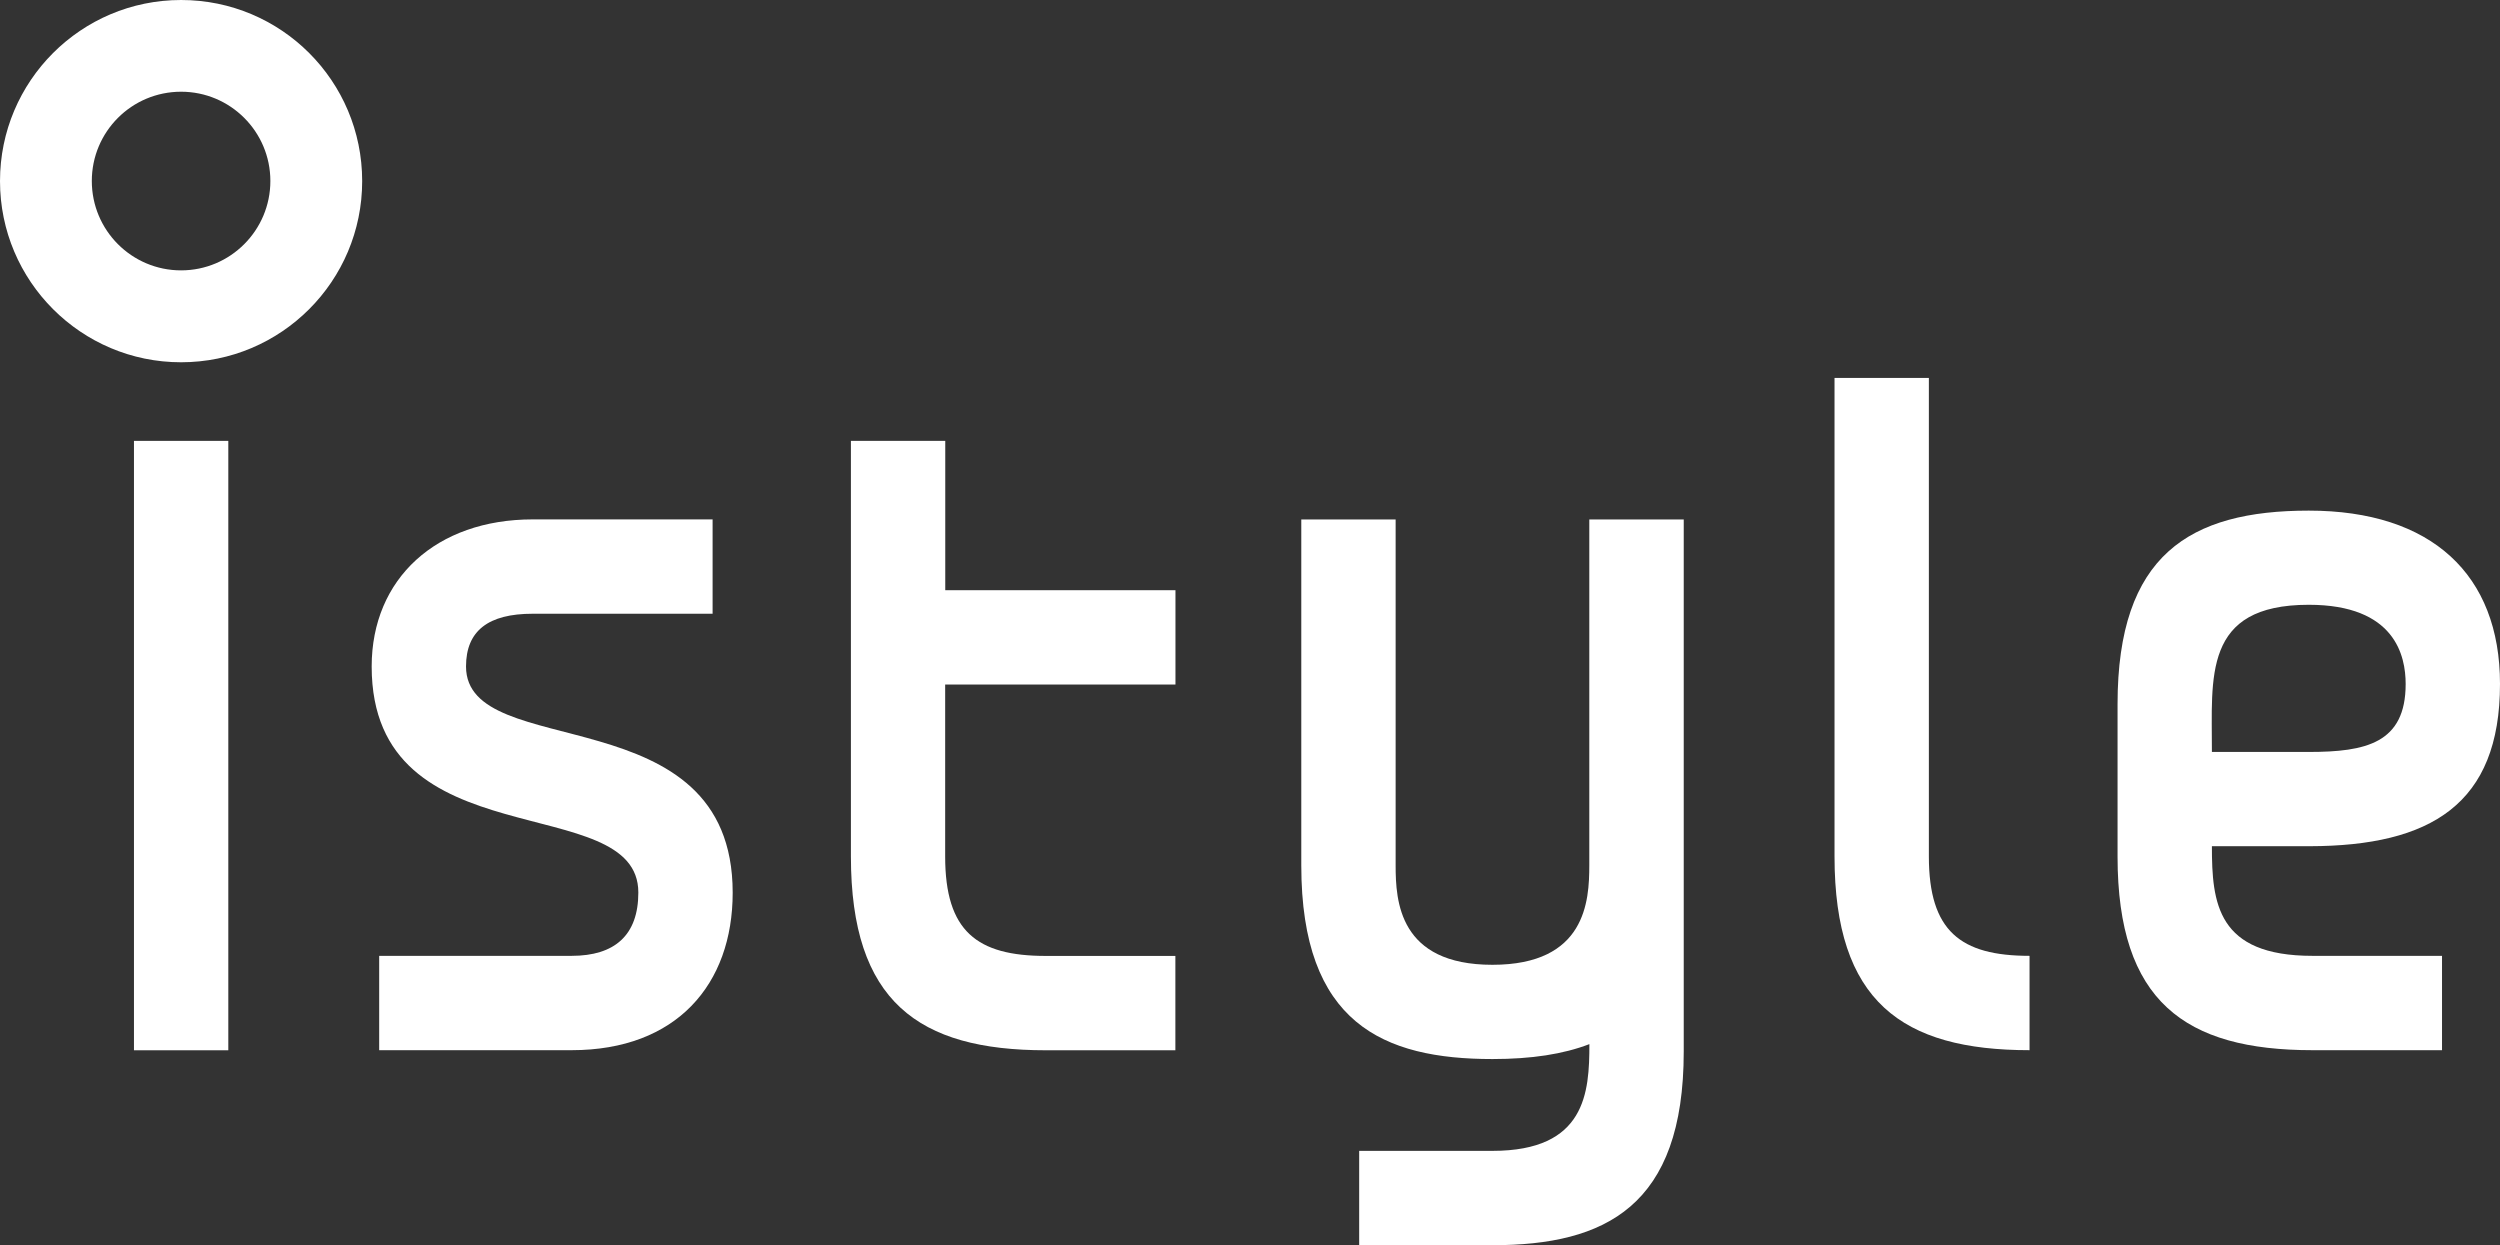
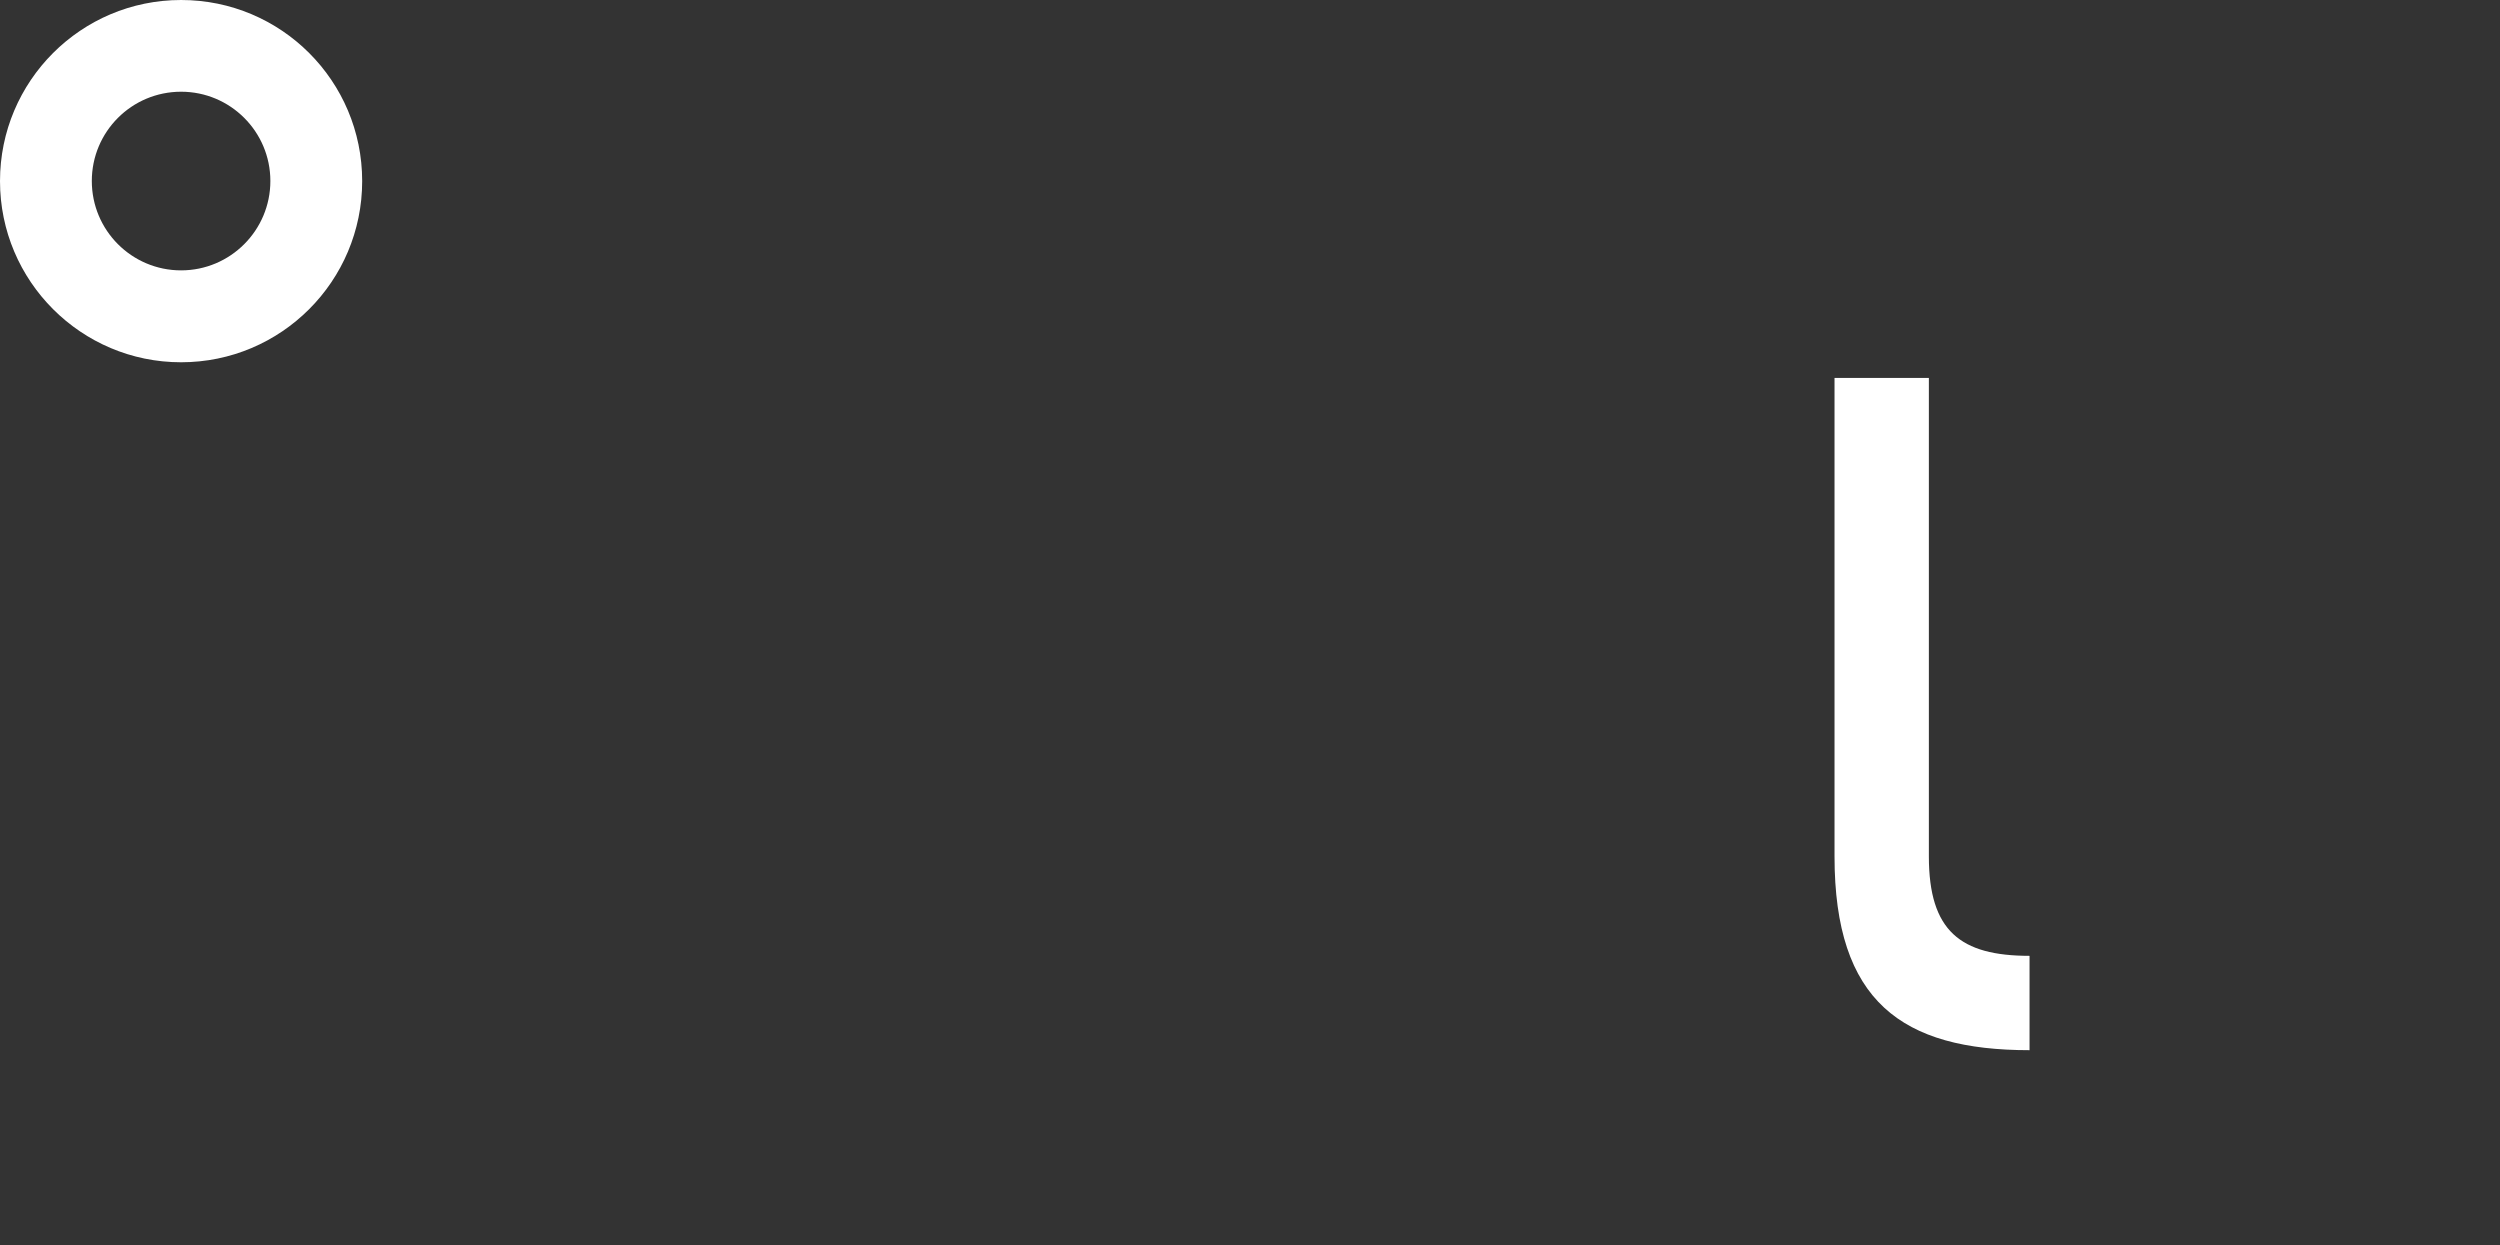
<svg xmlns="http://www.w3.org/2000/svg" id="_レイヤー_2" data-name="レイヤー 2" viewBox="0 0 276.38 137.66">
  <rect x="0" y="0" width="276.38" height="137.66" fill="#333333" stroke="none" />
  <defs>
    <style>
      .cls-1 {
        fill: #fff;
        stroke-width: 0px;
      }
    </style>
  </defs>
  <g id="_レイヤー_2-2" data-name=" レイヤー 2">
    <g id="_レイヤー_1-2" data-name=" レイヤー 1-2">
      <g>
        <g>
-           <path class="cls-1" d="M51.52,73.68c0-3.96,2.48-5.83,7.37-5.83h19.89v-10.43h-19.89c-10.64,0-17.8,6.54-17.8,16.26,0,21.63,29.48,13.51,29.48,24.99,0,4.73-2.62,7-7.37,7h-21.28v10.43h21.28c11.59,0,17.8-7.27,17.8-17.41,0-22.01-29.48-14.27-29.48-25.01h0Z" />
-           <path class="cls-1" d="M175.7,57.43v38.24c0,3.93-.37,10.99-10.71,10.99s-10.7-7.06-10.7-10.99v-38.24h-10.43v38.24c0,17.47,9.06,21.41,21.14,21.41,4.31,0,7.83-.54,10.71-1.65,0,5.34-.39,11.8-10.71,11.8h-14.74v10.43h14.74c12.49,0,21.14-4.31,21.14-21.41v-58.82h-10.44Z" />
-           <rect class="cls-1" x="14.81" y="48.74" width="10.43" height="67.37" />
          <path class="cls-1" d="M224.37,105.67c-7.64,0-11.13-2.74-11.13-10.99v-52.9h-10.43v52.9c0,16.01,7.44,21.42,21.56,21.42v-10.43h0Z" />
-           <path class="cls-1" d="M129.95,75.67v-10.42h-25.45v-16.51h-10.43v45.95c0,16.01,7.44,21.42,21.55,21.42h14.32v-10.43h-14.32c-7.64,0-11.13-2.74-11.13-10.99v-19.01h25.46Z" />
-           <path class="cls-1" d="M255.24,56.45c-13.18,0-21.14,4.9-21.14,21.39v16.85c0,16.01,7.44,21.41,21.55,21.41h14.32v-10.43h-14.32c-10.55,0-11.12-5.83-11.12-12.12h10.82c13.35-.03,21.03-4.62,21.03-17.94,0-12.1-7.57-19.16-21.14-19.16h0ZM255.24,83.13h-10.71c.02-8.23-1.06-16.27,10.71-16.27,9.56,0,10.71,5.66,10.71,8.76,0,6.54-4.39,7.51-10.71,7.51Z" />
        </g>
        <path class="cls-1" d="M20.02,0C8.96,0,0,8.97,0,20.02s8.97,20.03,20.02,20.03,20.02-8.96,20.02-20.03S31.08,0,20.02,0ZM20.02,29.89c-5.45,0-9.87-4.42-9.87-9.88s4.42-9.87,9.87-9.87,9.87,4.42,9.87,9.87-4.42,9.88-9.87,9.88Z" />
      </g>
    </g>
  </g>
</svg>